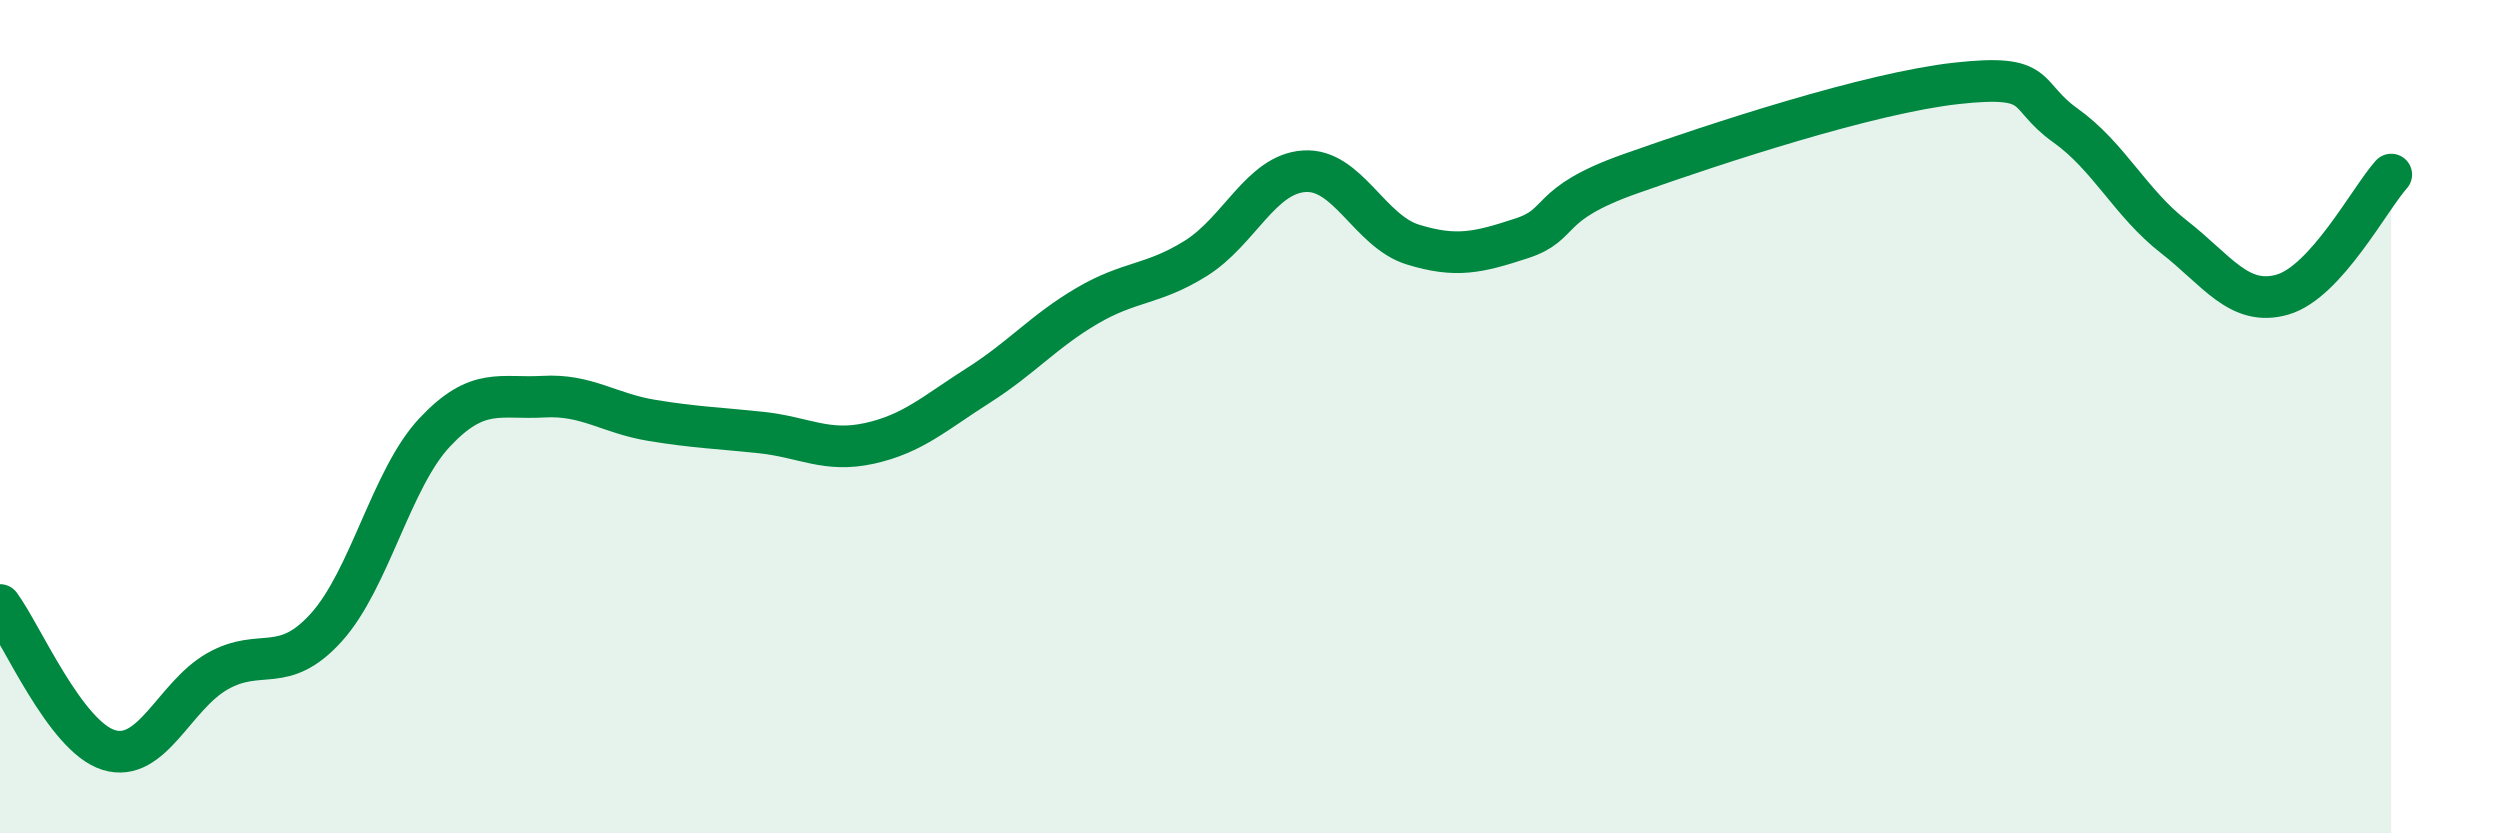
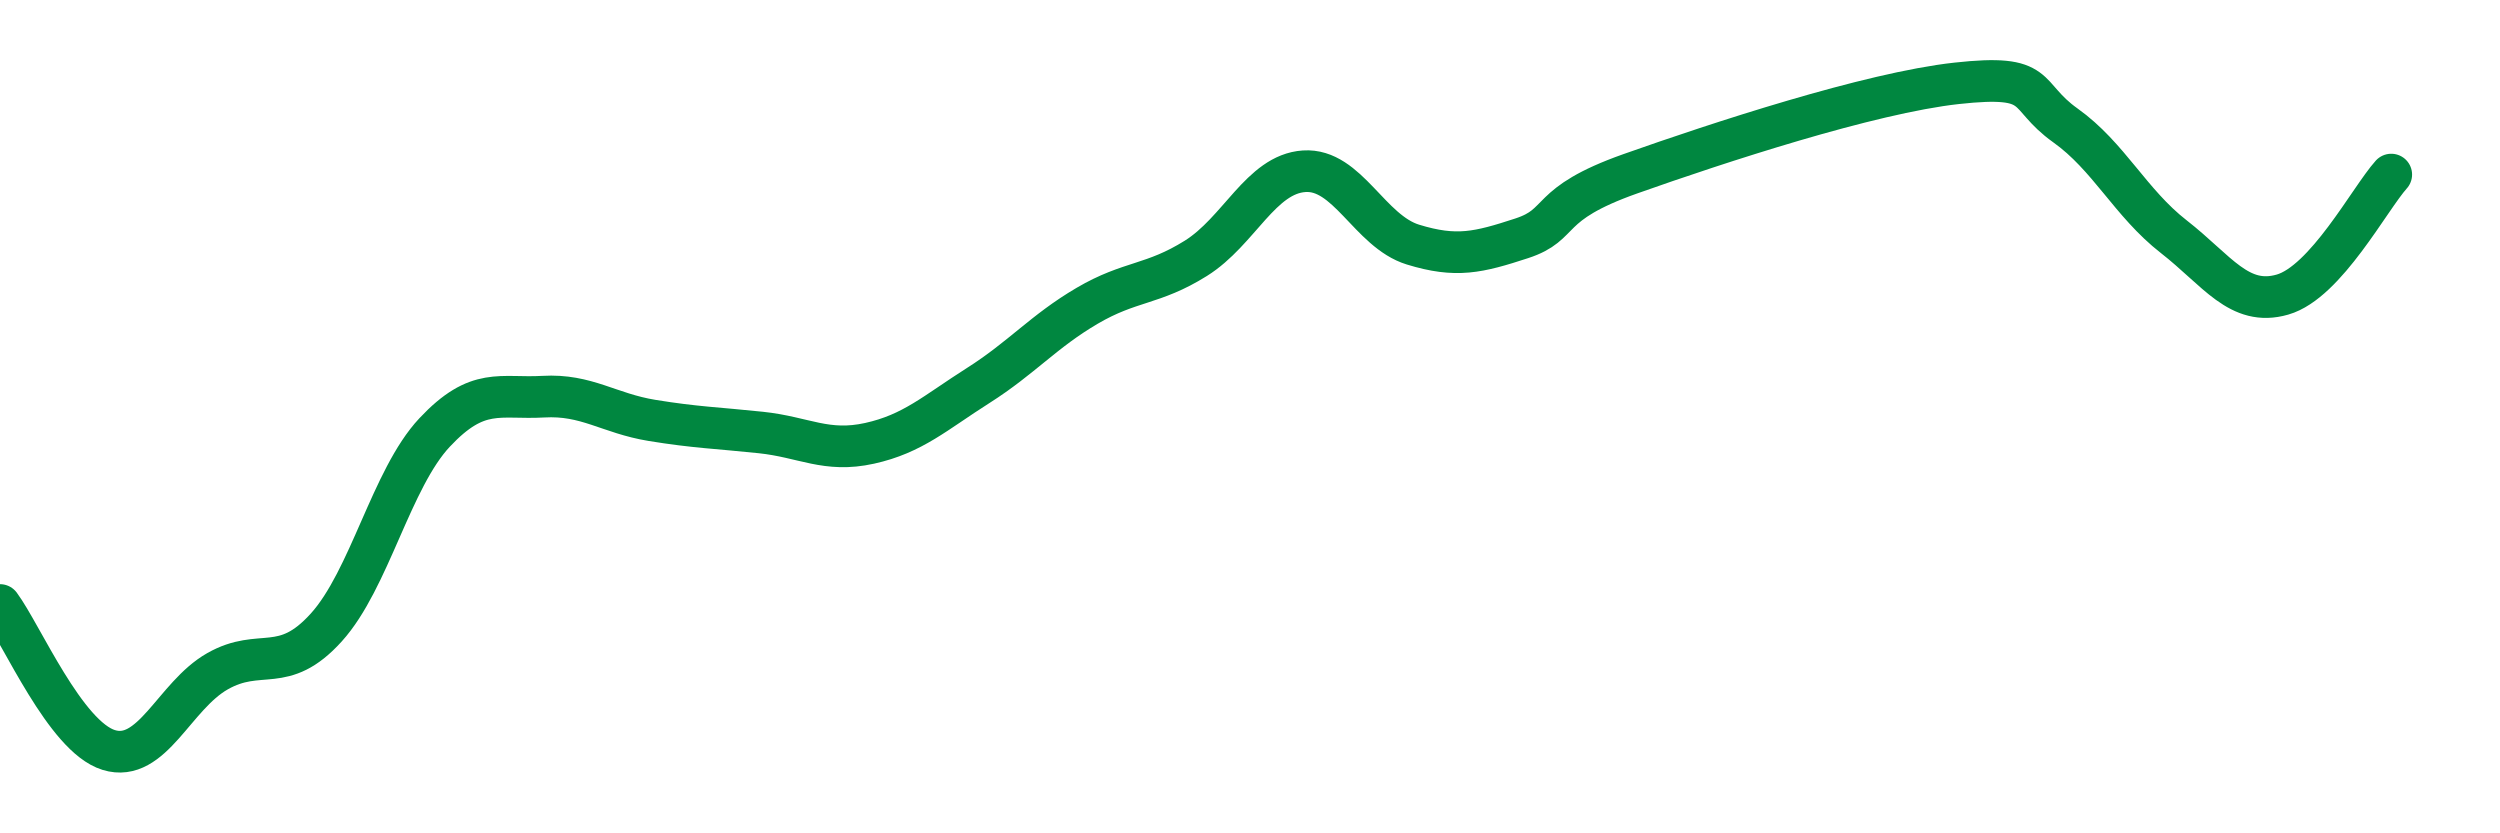
<svg xmlns="http://www.w3.org/2000/svg" width="60" height="20" viewBox="0 0 60 20">
-   <path d="M 0,14.52 C 0.52,15.22 1.57,17.68 2.61,18 C 3.65,18.32 4.18,16.7 5.22,16.11 C 6.26,15.52 6.79,16.21 7.83,15.06 C 8.87,13.91 9.39,11.49 10.43,10.38 C 11.47,9.27 12,9.58 13.04,9.52 C 14.08,9.46 14.61,9.92 15.65,10.09 C 16.69,10.26 17.22,10.27 18.26,10.38 C 19.3,10.49 19.83,10.87 20.87,10.64 C 21.91,10.41 22.44,9.91 23.48,9.25 C 24.52,8.59 25.05,7.95 26.09,7.34 C 27.13,6.73 27.66,6.85 28.7,6.2 C 29.74,5.55 30.26,4.18 31.3,4.11 C 32.34,4.04 32.87,5.55 33.91,5.87 C 34.95,6.19 35.48,6.06 36.52,5.72 C 37.56,5.38 37.04,4.91 39.13,4.17 C 41.22,3.43 44.87,2.23 46.96,2 C 49.05,1.77 48.53,2.27 49.57,3.01 C 50.61,3.75 51.13,4.87 52.17,5.68 C 53.21,6.49 53.74,7.37 54.78,7.07 C 55.82,6.77 56.87,4.77 57.39,4.19L57.39 20L0 20Z" fill="#008740" opacity="0.1" stroke-linecap="round" stroke-linejoin="round" />
  <path d="M 0,14.52 C 0.52,15.22 1.57,17.68 2.61,18 C 3.65,18.32 4.18,16.7 5.22,16.11 C 6.26,15.52 6.79,16.21 7.83,15.06 C 8.87,13.91 9.39,11.49 10.43,10.38 C 11.47,9.27 12,9.58 13.04,9.52 C 14.08,9.46 14.61,9.92 15.65,10.09 C 16.69,10.26 17.22,10.27 18.26,10.38 C 19.3,10.49 19.83,10.87 20.87,10.64 C 21.91,10.41 22.44,9.91 23.48,9.25 C 24.52,8.59 25.05,7.95 26.09,7.34 C 27.13,6.73 27.66,6.85 28.7,6.2 C 29.74,5.55 30.26,4.18 31.3,4.11 C 32.34,4.04 32.87,5.55 33.91,5.87 C 34.95,6.19 35.48,6.06 36.52,5.72 C 37.56,5.38 37.04,4.91 39.13,4.17 C 41.22,3.43 44.87,2.23 46.96,2 C 49.05,1.77 48.53,2.27 49.57,3.01 C 50.61,3.75 51.13,4.87 52.17,5.68 C 53.21,6.49 53.74,7.37 54.78,7.07 C 55.82,6.77 56.87,4.77 57.39,4.19" stroke="#008740" stroke-width="1" fill="none" stroke-linecap="round" stroke-linejoin="round" />
</svg>